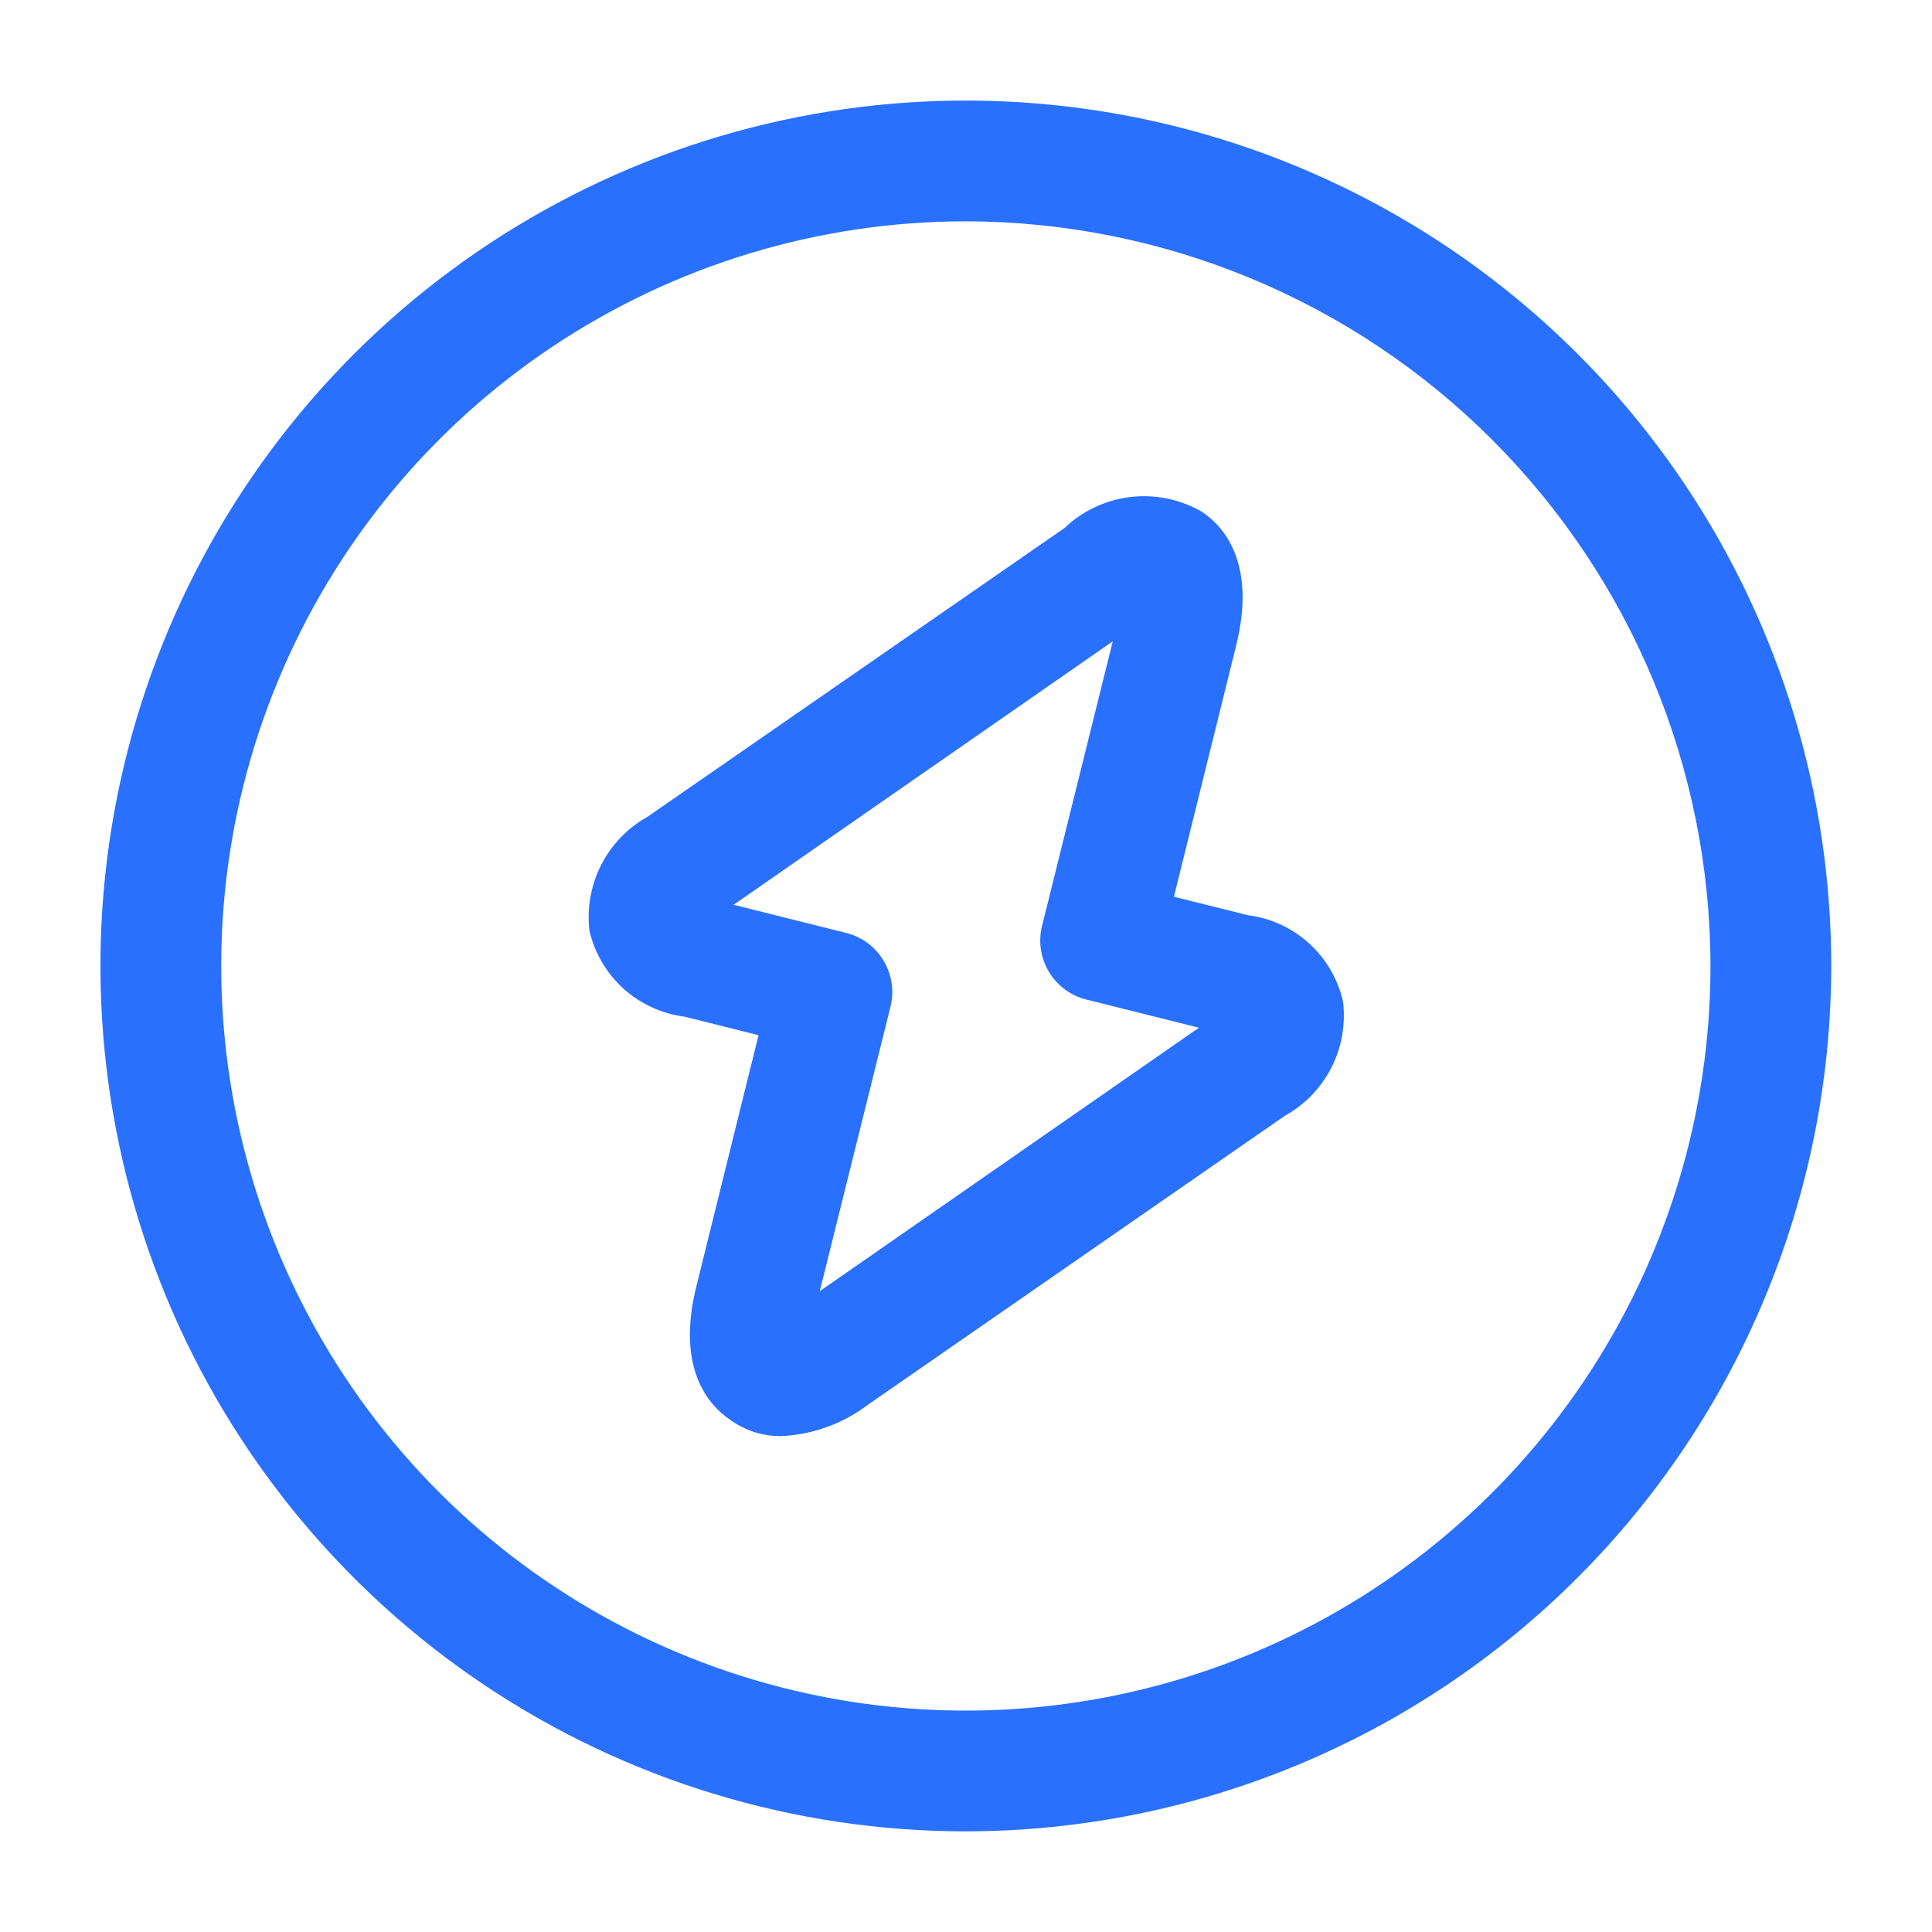
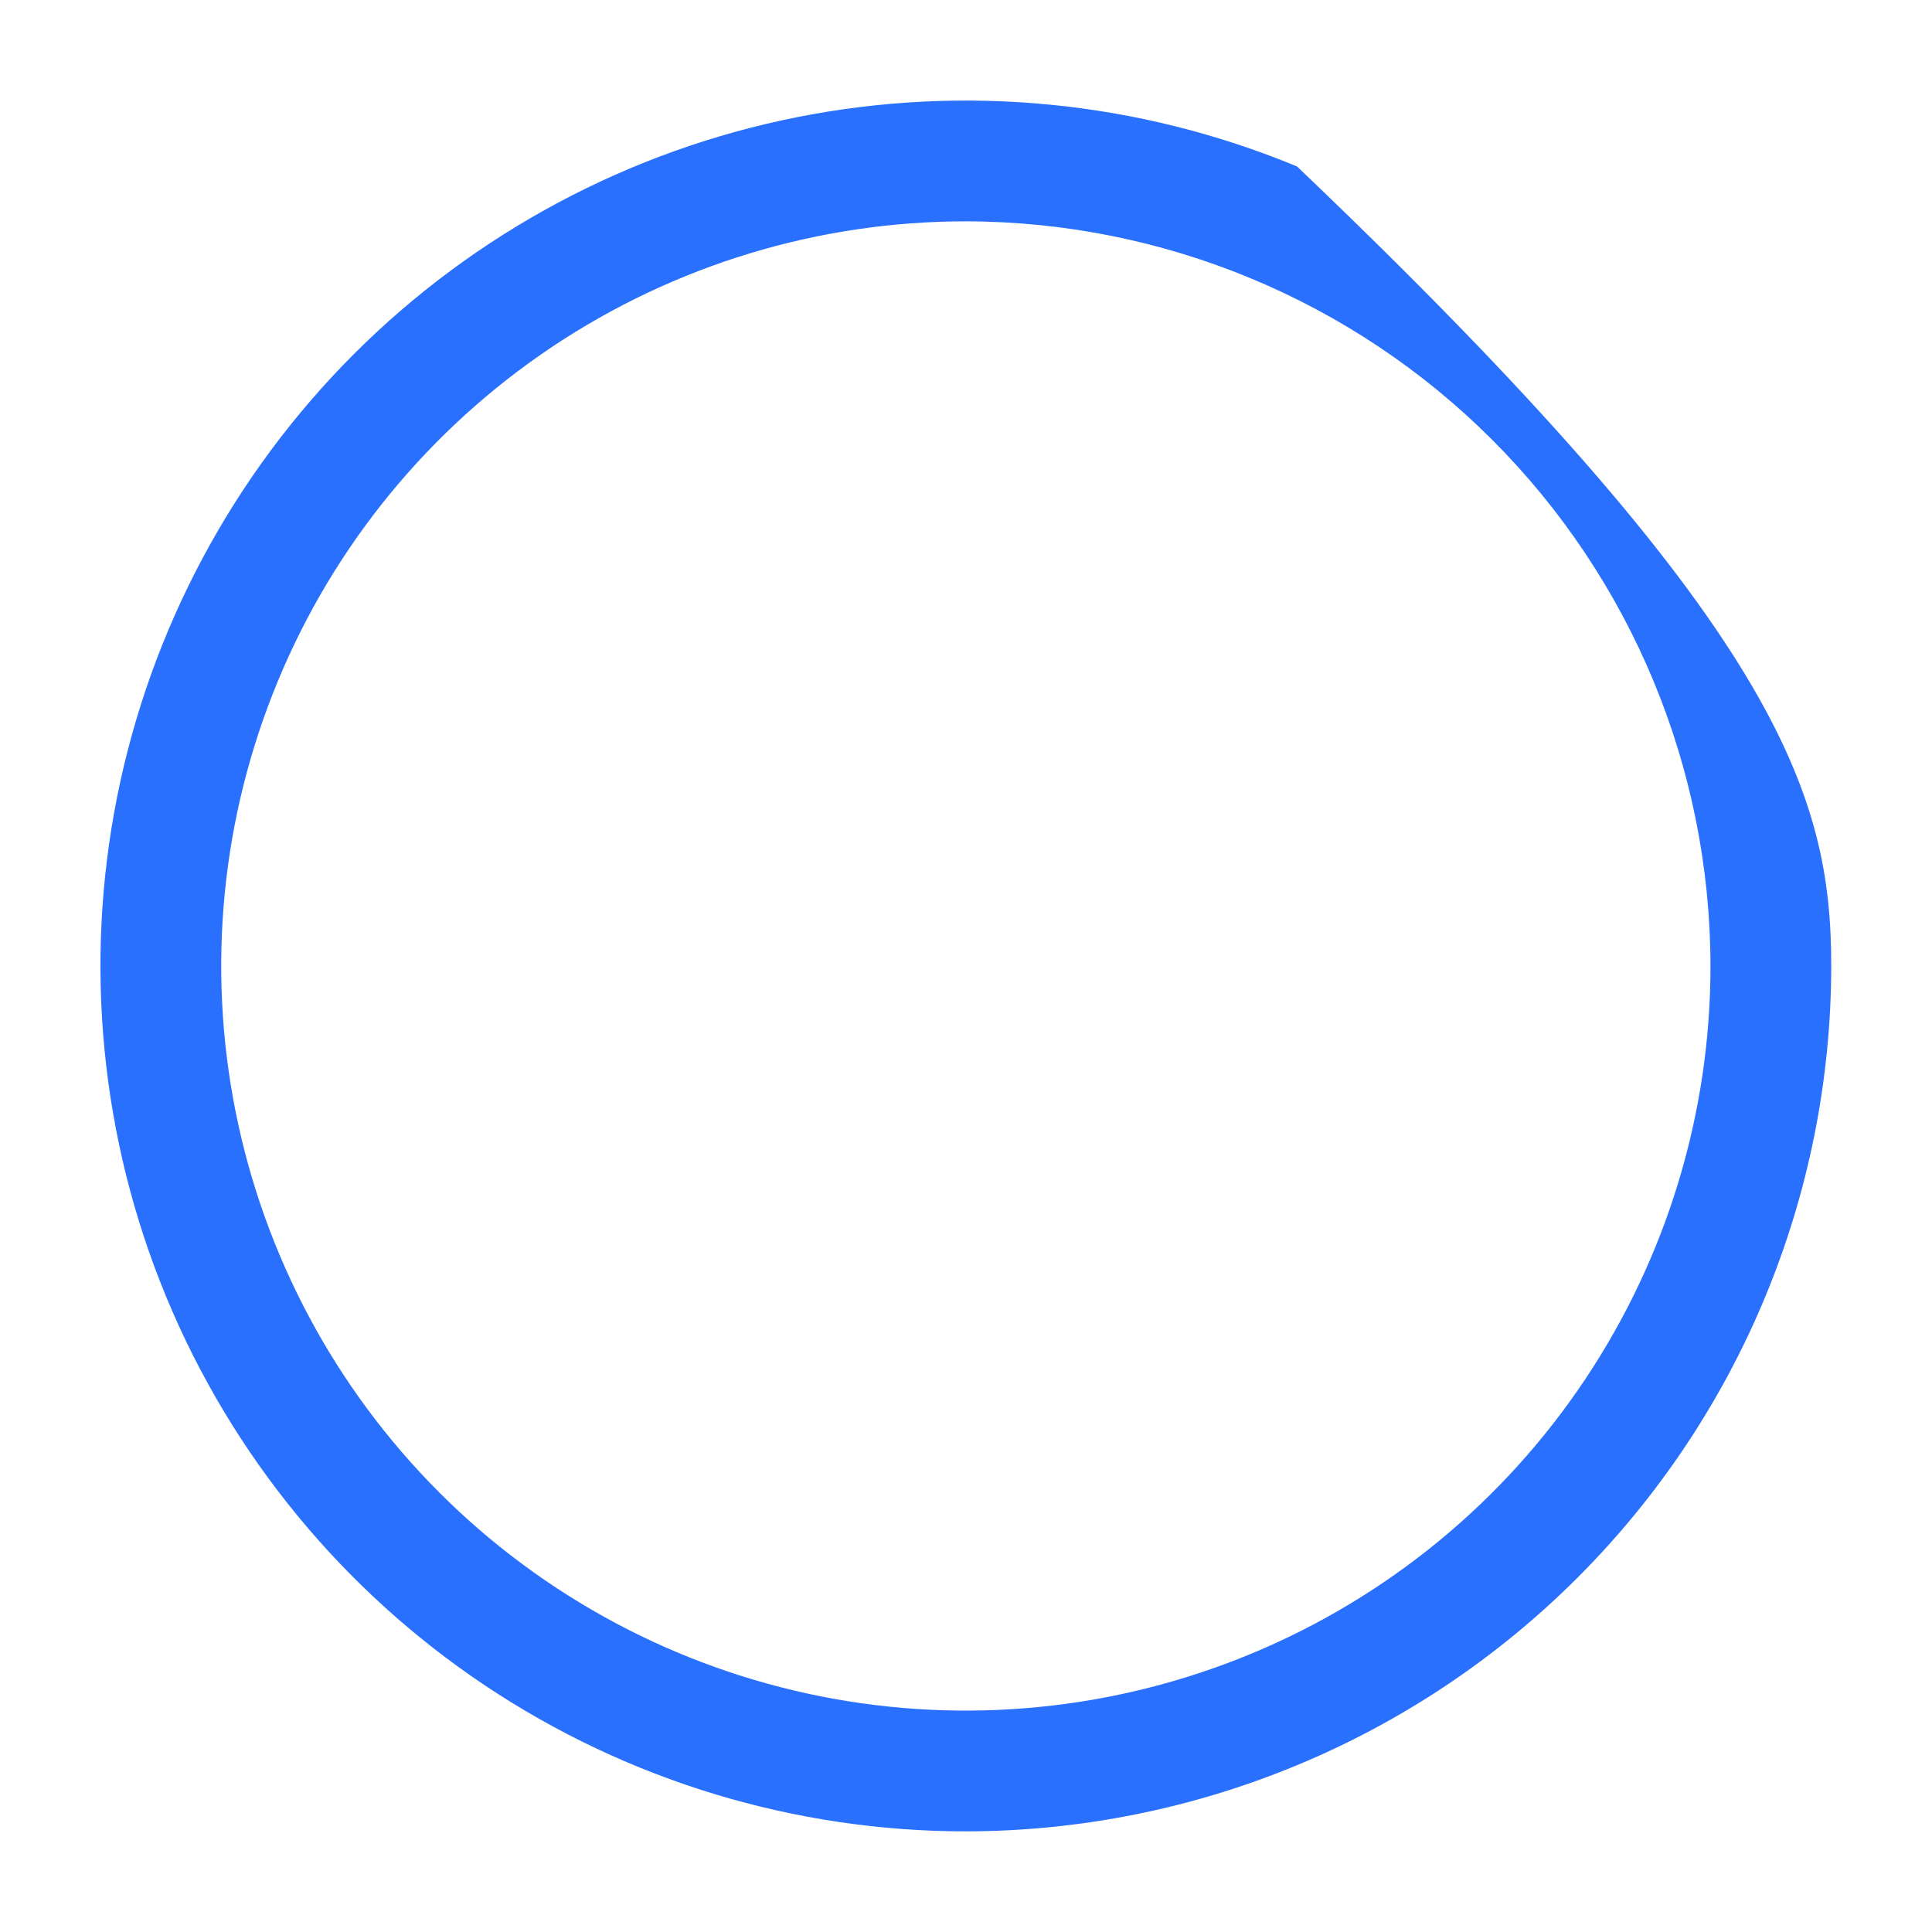
<svg xmlns="http://www.w3.org/2000/svg" width="32" height="32" viewBox="0 0 32 32" fill="none">
-   <path d="M15.997 30.333C13.162 30.333 10.391 29.492 8.034 27.917C5.677 26.342 3.84 24.104 2.755 21.485C1.67 18.865 1.386 15.983 1.939 13.203C2.493 10.423 3.858 7.869 5.862 5.864C7.867 3.86 10.421 2.494 13.201 1.941C15.982 1.388 18.863 1.672 21.483 2.757C24.102 3.842 26.34 5.679 27.915 8.036C29.49 10.393 30.331 13.165 30.331 15.999C30.328 19.8 28.816 23.444 26.129 26.131C23.442 28.818 19.798 30.329 15.997 30.333ZM15.997 3.666C13.558 3.666 11.174 4.389 9.145 5.745C7.117 7.1 5.536 9.026 4.603 11.28C3.669 13.533 3.425 16.013 3.901 18.405C4.377 20.798 5.552 22.995 7.276 24.72C9.001 26.445 11.199 27.62 13.591 28.096C15.984 28.572 18.463 28.327 20.717 27.394C22.971 26.46 24.897 24.88 26.252 22.851C27.607 20.823 28.331 18.439 28.331 15.999C28.327 12.729 27.026 9.595 24.714 7.283C22.402 4.971 19.267 3.67 15.997 3.666Z" fill="#2970FF" />
-   <path d="M12.951 23.786C12.645 23.792 12.345 23.699 12.098 23.519C11.738 23.279 11.191 22.666 11.537 21.293L12.564 17.146L11.338 16.839C10.962 16.791 10.61 16.63 10.329 16.377C10.048 16.123 9.851 15.79 9.764 15.422C9.718 15.047 9.785 14.666 9.956 14.329C10.127 13.992 10.394 13.713 10.724 13.529L17.631 8.746C17.931 8.46 18.315 8.28 18.726 8.232C19.137 8.184 19.553 8.27 19.911 8.479C20.271 8.719 20.817 9.333 20.471 10.706L19.444 14.853L20.671 15.159C21.048 15.207 21.401 15.369 21.682 15.625C21.964 15.88 22.16 16.215 22.244 16.586C22.291 16.961 22.225 17.342 22.054 17.68C21.883 18.017 21.615 18.295 21.284 18.479L14.377 23.266C13.965 23.579 13.468 23.76 12.951 23.786ZM12.151 14.986L14.018 15.453C14.275 15.518 14.496 15.681 14.633 15.909C14.771 16.136 14.813 16.408 14.751 16.666L13.578 21.386L19.858 17.022L17.991 16.555C17.733 16.49 17.512 16.326 17.375 16.099C17.238 15.872 17.195 15.6 17.258 15.342L18.431 10.622L12.151 14.986Z" fill="#2970FF" />
+   <path d="M15.997 30.333C13.162 30.333 10.391 29.492 8.034 27.917C5.677 26.342 3.84 24.104 2.755 21.485C1.67 18.865 1.386 15.983 1.939 13.203C2.493 10.423 3.858 7.869 5.862 5.864C7.867 3.86 10.421 2.494 13.201 1.941C15.982 1.388 18.863 1.672 21.483 2.757C29.49 10.393 30.331 13.165 30.331 15.999C30.328 19.8 28.816 23.444 26.129 26.131C23.442 28.818 19.798 30.329 15.997 30.333ZM15.997 3.666C13.558 3.666 11.174 4.389 9.145 5.745C7.117 7.1 5.536 9.026 4.603 11.28C3.669 13.533 3.425 16.013 3.901 18.405C4.377 20.798 5.552 22.995 7.276 24.72C9.001 26.445 11.199 27.62 13.591 28.096C15.984 28.572 18.463 28.327 20.717 27.394C22.971 26.46 24.897 24.88 26.252 22.851C27.607 20.823 28.331 18.439 28.331 15.999C28.327 12.729 27.026 9.595 24.714 7.283C22.402 4.971 19.267 3.67 15.997 3.666Z" fill="#2970FF" />
</svg>